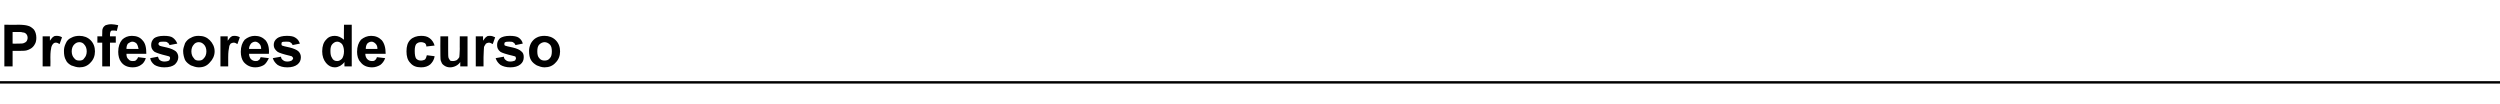
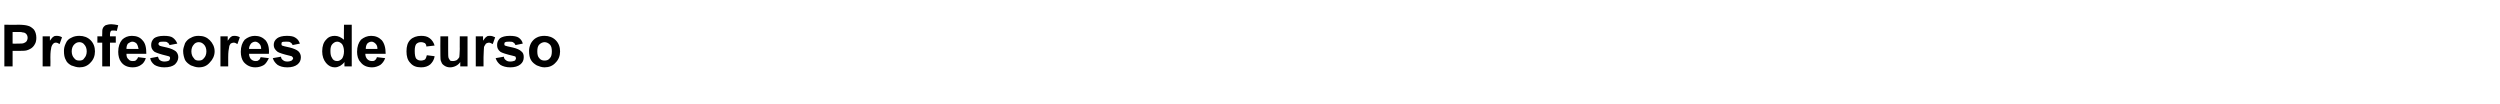
<svg xmlns="http://www.w3.org/2000/svg" version="1.1" width="516px" height="21.5px" viewBox="0 -5 516 21.5" style="top:-5px">
  <desc>Profesores de curso</desc>
  <defs />
  <g class="svg-textframe-paragraphrules">
-     <line class="svg-paragraph-rulebelow" y1="12" y2="12" x1="0" x2="516" stroke="#000" stroke-width="0.5" />
-   </g>
+     </g>
  <g id="Polygon59074">
    <path d="M 0.9 8.7 L 0.9 0.1 C 0.9 0.1 3.66 0.15 3.7 0.1 C 4.7 0.1 5.4 0.2 5.7 0.3 C 6.2 0.4 6.6 0.7 7 1.1 C 7.3 1.5 7.5 2.1 7.5 2.8 C 7.5 3.3 7.4 3.8 7.2 4.1 C 7 4.5 6.7 4.8 6.4 5 C 6.1 5.2 5.8 5.3 5.5 5.4 C 5.1 5.5 4.5 5.5 3.7 5.5 C 3.74 5.5 2.6 5.5 2.6 5.5 L 2.6 8.7 L 0.9 8.7 Z M 2.6 1.6 L 2.6 4 C 2.6 4 3.56 4.04 3.6 4 C 4.2 4 4.7 4 4.9 3.9 C 5.2 3.8 5.3 3.7 5.5 3.5 C 5.6 3.3 5.7 3.1 5.7 2.8 C 5.7 2.5 5.6 2.2 5.4 2 C 5.2 1.8 5 1.7 4.7 1.7 C 4.5 1.6 4.1 1.6 3.4 1.6 C 3.45 1.6 2.6 1.6 2.6 1.6 Z M 10.4 8.7 L 8.8 8.7 L 8.8 2.5 L 10.3 2.5 C 10.3 2.5 10.32 3.4 10.3 3.4 C 10.6 3 10.8 2.7 11 2.6 C 11.2 2.4 11.5 2.4 11.7 2.4 C 12.1 2.4 12.5 2.5 12.8 2.7 C 12.8 2.7 12.3 4.1 12.3 4.1 C 12 3.9 11.8 3.8 11.5 3.8 C 11.3 3.8 11.1 3.9 11 4 C 10.8 4.2 10.7 4.4 10.6 4.7 C 10.5 5.1 10.4 5.8 10.4 6.8 C 10.44 6.81 10.4 8.7 10.4 8.7 Z M 13.2 5.5 C 13.2 5 13.3 4.5 13.6 3.9 C 13.8 3.4 14.2 3 14.7 2.8 C 15.2 2.5 15.8 2.4 16.4 2.4 C 17.3 2.4 18.1 2.7 18.7 3.3 C 19.3 3.9 19.6 4.7 19.6 5.6 C 19.6 6.5 19.3 7.3 18.7 7.9 C 18.1 8.6 17.3 8.9 16.4 8.9 C 15.8 8.9 15.3 8.7 14.7 8.5 C 14.2 8.2 13.8 7.9 13.6 7.4 C 13.3 6.9 13.2 6.3 13.2 5.5 Z M 14.8 5.6 C 14.8 6.2 15 6.7 15.3 7 C 15.6 7.4 15.9 7.5 16.4 7.5 C 16.8 7.5 17.2 7.4 17.4 7 C 17.7 6.7 17.9 6.2 17.9 5.6 C 17.9 5 17.7 4.5 17.4 4.2 C 17.2 3.9 16.8 3.7 16.4 3.7 C 15.9 3.7 15.6 3.9 15.3 4.2 C 15 4.5 14.8 5 14.8 5.6 Z M 20.1 2.5 L 21.1 2.5 C 21.1 2.5 21.06 2.04 21.1 2 C 21.1 1.5 21.1 1.1 21.2 0.9 C 21.3 0.6 21.5 0.4 21.8 0.2 C 22.1 0.1 22.5 0 23 0 C 23.4 0 23.9 0.1 24.4 0.2 C 24.4 0.2 24.1 1.4 24.1 1.4 C 23.9 1.3 23.6 1.3 23.4 1.3 C 23.1 1.3 23 1.3 22.9 1.4 C 22.8 1.5 22.7 1.8 22.7 2.1 C 22.71 2.07 22.7 2.5 22.7 2.5 L 23.9 2.5 L 23.9 3.8 L 22.7 3.8 L 22.7 8.7 L 21.1 8.7 L 21.1 3.8 L 20.1 3.8 L 20.1 2.5 Z M 28.5 6.8 C 28.5 6.8 30.1 7 30.1 7 C 29.9 7.6 29.6 8.1 29.1 8.4 C 28.7 8.7 28.1 8.9 27.4 8.9 C 26.3 8.9 25.5 8.5 25 7.8 C 24.6 7.3 24.4 6.5 24.4 5.7 C 24.4 4.6 24.7 3.8 25.2 3.2 C 25.7 2.7 26.4 2.4 27.2 2.4 C 28.2 2.4 28.9 2.7 29.4 3.3 C 30 3.9 30.2 4.8 30.2 6.1 C 30.2 6.1 26.1 6.1 26.1 6.1 C 26.1 6.6 26.2 7 26.5 7.2 C 26.7 7.5 27 7.6 27.4 7.6 C 27.7 7.6 27.9 7.6 28.1 7.4 C 28.2 7.3 28.4 7.1 28.5 6.8 Z M 28.6 5.1 C 28.5 4.6 28.4 4.3 28.2 4 C 28 3.8 27.7 3.6 27.3 3.6 C 27 3.6 26.7 3.8 26.4 4 C 26.2 4.3 26.1 4.6 26.1 5.1 C 26.1 5.1 28.6 5.1 28.6 5.1 Z M 31 7 C 31 7 32.6 6.7 32.6 6.7 C 32.7 7 32.8 7.3 33 7.4 C 33.2 7.6 33.6 7.7 33.9 7.7 C 34.4 7.7 34.7 7.6 34.9 7.5 C 35 7.3 35.1 7.2 35.1 7 C 35.1 6.9 35.1 6.8 35 6.7 C 34.9 6.6 34.7 6.6 34.4 6.5 C 33.1 6.2 32.3 5.9 31.9 5.7 C 31.4 5.3 31.2 4.9 31.2 4.3 C 31.2 3.7 31.4 3.3 31.8 2.9 C 32.2 2.6 32.9 2.4 33.8 2.4 C 34.7 2.4 35.3 2.5 35.7 2.8 C 36.1 3.1 36.4 3.5 36.6 4 C 36.6 4 35 4.3 35 4.3 C 34.9 4.1 34.8 3.9 34.6 3.8 C 34.4 3.6 34.2 3.6 33.8 3.6 C 33.4 3.6 33.1 3.6 32.9 3.7 C 32.8 3.8 32.7 3.9 32.7 4.1 C 32.7 4.2 32.8 4.3 32.9 4.4 C 33 4.5 33.5 4.6 34.4 4.8 C 35.3 5 35.9 5.3 36.3 5.6 C 36.6 5.9 36.8 6.3 36.8 6.8 C 36.8 7.4 36.5 7.9 36.1 8.3 C 35.6 8.7 34.9 8.9 33.9 8.9 C 33.1 8.9 32.4 8.7 31.9 8.4 C 31.4 8 31.1 7.6 31 7 Z M 37.8 5.5 C 37.8 5 38 4.5 38.2 3.9 C 38.5 3.4 38.9 3 39.4 2.8 C 39.9 2.5 40.4 2.4 41 2.4 C 42 2.4 42.7 2.7 43.3 3.3 C 43.9 3.9 44.3 4.7 44.3 5.6 C 44.3 6.5 43.9 7.3 43.3 7.9 C 42.7 8.6 42 8.9 41 8.9 C 40.5 8.9 39.9 8.7 39.4 8.5 C 38.9 8.2 38.5 7.9 38.2 7.4 C 38 6.9 37.8 6.3 37.8 5.5 Z M 39.5 5.6 C 39.5 6.2 39.7 6.7 40 7 C 40.2 7.4 40.6 7.5 41 7.5 C 41.5 7.5 41.8 7.4 42.1 7 C 42.4 6.7 42.6 6.2 42.6 5.6 C 42.6 5 42.4 4.5 42.1 4.2 C 41.8 3.9 41.5 3.7 41 3.7 C 40.6 3.7 40.2 3.9 40 4.2 C 39.7 4.5 39.5 5 39.5 5.6 Z M 47.1 8.7 L 45.5 8.7 L 45.5 2.5 L 47 2.5 C 47 2.5 47 3.4 47 3.4 C 47.3 3 47.5 2.7 47.7 2.6 C 47.9 2.4 48.2 2.4 48.4 2.4 C 48.8 2.4 49.2 2.5 49.5 2.7 C 49.5 2.7 49 4.1 49 4.1 C 48.7 3.9 48.5 3.8 48.2 3.8 C 48 3.8 47.8 3.9 47.6 4 C 47.5 4.2 47.3 4.4 47.3 4.7 C 47.2 5.1 47.1 5.8 47.1 6.8 C 47.12 6.81 47.1 8.7 47.1 8.7 Z M 53.8 6.8 C 53.8 6.8 55.5 7 55.5 7 C 55.2 7.6 54.9 8.1 54.5 8.4 C 54 8.7 53.4 8.9 52.7 8.9 C 51.7 8.9 50.9 8.5 50.3 7.8 C 49.9 7.3 49.7 6.5 49.7 5.7 C 49.7 4.6 50 3.8 50.5 3.2 C 51.1 2.7 51.8 2.4 52.6 2.4 C 53.5 2.4 54.2 2.7 54.8 3.3 C 55.3 3.9 55.6 4.8 55.5 6.1 C 55.5 6.1 51.4 6.1 51.4 6.1 C 51.4 6.6 51.6 7 51.8 7.2 C 52.1 7.5 52.4 7.6 52.8 7.6 C 53 7.6 53.2 7.6 53.4 7.4 C 53.6 7.3 53.7 7.1 53.8 6.8 Z M 53.9 5.1 C 53.9 4.6 53.8 4.3 53.5 4 C 53.3 3.8 53 3.6 52.7 3.6 C 52.3 3.6 52 3.8 51.8 4 C 51.6 4.3 51.4 4.6 51.4 5.1 C 51.4 5.1 53.9 5.1 53.9 5.1 Z M 56.3 7 C 56.3 7 58 6.7 58 6.7 C 58 7 58.2 7.3 58.4 7.4 C 58.6 7.6 58.9 7.7 59.3 7.7 C 59.7 7.7 60 7.6 60.2 7.5 C 60.4 7.3 60.5 7.2 60.5 7 C 60.5 6.9 60.4 6.8 60.3 6.7 C 60.3 6.6 60.1 6.6 59.8 6.5 C 58.5 6.2 57.6 5.9 57.3 5.7 C 56.8 5.3 56.5 4.9 56.5 4.3 C 56.5 3.7 56.7 3.3 57.2 2.9 C 57.6 2.6 58.3 2.4 59.2 2.4 C 60 2.4 60.6 2.5 61 2.8 C 61.5 3.1 61.7 3.5 61.9 4 C 61.9 4 60.4 4.3 60.4 4.3 C 60.3 4.1 60.2 3.9 60 3.8 C 59.8 3.6 59.5 3.6 59.2 3.6 C 58.7 3.6 58.4 3.6 58.2 3.7 C 58.1 3.8 58.1 3.9 58.1 4.1 C 58.1 4.2 58.1 4.3 58.2 4.4 C 58.4 4.5 58.9 4.6 59.8 4.8 C 60.6 5 61.3 5.3 61.6 5.6 C 61.9 5.9 62.1 6.3 62.1 6.8 C 62.1 7.4 61.9 7.9 61.4 8.3 C 60.9 8.7 60.2 8.9 59.3 8.9 C 58.4 8.9 57.8 8.7 57.3 8.4 C 56.8 8 56.5 7.6 56.3 7 Z M 72.6 8.7 L 71.1 8.7 C 71.1 8.7 71.07 7.82 71.1 7.8 C 70.8 8.2 70.5 8.4 70.2 8.6 C 69.8 8.8 69.5 8.9 69.1 8.9 C 68.4 8.9 67.8 8.6 67.3 8 C 66.8 7.4 66.5 6.6 66.5 5.6 C 66.5 4.5 66.8 3.7 67.3 3.2 C 67.8 2.6 68.4 2.4 69.1 2.4 C 69.8 2.4 70.4 2.7 71 3.2 C 70.95 3.24 71 0.1 71 0.1 L 72.6 0.1 L 72.6 8.7 Z M 68.2 5.5 C 68.2 6.2 68.3 6.6 68.5 6.9 C 68.7 7.4 69.1 7.6 69.6 7.6 C 70 7.6 70.3 7.4 70.6 7.1 C 70.8 6.8 71 6.3 71 5.6 C 71 4.9 70.8 4.4 70.6 4.1 C 70.3 3.8 70 3.6 69.6 3.6 C 69.2 3.6 68.9 3.8 68.6 4.1 C 68.3 4.4 68.2 4.9 68.2 5.5 Z M 77.8 6.8 C 77.8 6.8 79.5 7 79.5 7 C 79.3 7.6 78.9 8.1 78.5 8.4 C 78 8.7 77.4 8.9 76.8 8.9 C 75.7 8.9 74.9 8.5 74.4 7.8 C 73.9 7.3 73.7 6.5 73.7 5.7 C 73.7 4.6 74 3.8 74.5 3.2 C 75.1 2.7 75.8 2.4 76.6 2.4 C 77.5 2.4 78.2 2.7 78.8 3.3 C 79.3 3.9 79.6 4.8 79.6 6.1 C 79.6 6.1 75.4 6.1 75.4 6.1 C 75.4 6.6 75.6 7 75.8 7.2 C 76.1 7.5 76.4 7.6 76.8 7.6 C 77 7.6 77.3 7.6 77.4 7.4 C 77.6 7.3 77.7 7.1 77.8 6.8 Z M 77.9 5.1 C 77.9 4.6 77.8 4.3 77.5 4 C 77.3 3.8 77 3.6 76.7 3.6 C 76.3 3.6 76 3.8 75.8 4 C 75.6 4.3 75.5 4.6 75.5 5.1 C 75.5 5.1 77.9 5.1 77.9 5.1 Z M 89.7 4.4 C 89.7 4.4 88 4.6 88 4.6 C 88 4.3 87.9 4.1 87.7 3.9 C 87.5 3.8 87.2 3.7 86.9 3.7 C 86.5 3.7 86.2 3.8 85.9 4.1 C 85.7 4.4 85.6 4.8 85.6 5.5 C 85.6 6.3 85.7 6.8 85.9 7.1 C 86.2 7.4 86.5 7.5 86.9 7.5 C 87.2 7.5 87.5 7.4 87.7 7.3 C 87.9 7.1 88 6.8 88.1 6.4 C 88.1 6.4 89.7 6.6 89.7 6.6 C 89.6 7.4 89.2 7.9 88.8 8.3 C 88.3 8.7 87.7 8.9 86.9 8.9 C 85.9 8.9 85.2 8.6 84.7 8 C 84.1 7.4 83.9 6.6 83.9 5.6 C 83.9 4.6 84.1 3.8 84.7 3.2 C 85.2 2.7 86 2.4 86.9 2.4 C 87.6 2.4 88.2 2.5 88.7 2.9 C 89.1 3.2 89.5 3.7 89.7 4.4 Z M 95 8.7 C 95 8.7 95 7.8 95 7.8 C 94.8 8.1 94.5 8.4 94.1 8.6 C 93.7 8.8 93.3 8.9 92.9 8.9 C 92.5 8.9 92.1 8.8 91.8 8.6 C 91.5 8.4 91.2 8.2 91.1 7.8 C 90.9 7.5 90.9 7 90.9 6.5 C 90.87 6.45 90.9 2.5 90.9 2.5 L 92.5 2.5 C 92.5 2.5 92.51 5.37 92.5 5.4 C 92.5 6.2 92.5 6.8 92.6 7 C 92.7 7.2 92.8 7.3 92.9 7.5 C 93.1 7.6 93.3 7.6 93.5 7.6 C 93.8 7.6 94.1 7.5 94.3 7.4 C 94.5 7.2 94.7 7 94.8 6.8 C 94.8 6.6 94.9 6 94.9 5.1 C 94.88 5.14 94.9 2.5 94.9 2.5 L 96.5 2.5 L 96.5 8.7 L 95 8.7 Z M 99.8 8.7 L 98.2 8.7 L 98.2 2.5 L 99.7 2.5 C 99.7 2.5 99.69 3.4 99.7 3.4 C 100 3 100.2 2.7 100.4 2.6 C 100.6 2.4 100.8 2.4 101.1 2.4 C 101.5 2.4 101.8 2.5 102.2 2.7 C 102.2 2.7 101.7 4.1 101.7 4.1 C 101.4 3.9 101.1 3.8 100.9 3.8 C 100.7 3.8 100.5 3.9 100.3 4 C 100.2 4.2 100 4.4 99.9 4.7 C 99.9 5.1 99.8 5.8 99.8 6.8 C 99.81 6.81 99.8 8.7 99.8 8.7 Z M 102.3 7 C 102.3 7 104 6.7 104 6.7 C 104 7 104.2 7.3 104.4 7.4 C 104.6 7.6 104.9 7.7 105.3 7.7 C 105.7 7.7 106.1 7.6 106.3 7.5 C 106.4 7.3 106.5 7.2 106.5 7 C 106.5 6.9 106.4 6.8 106.4 6.7 C 106.3 6.6 106.1 6.6 105.8 6.5 C 104.5 6.2 103.6 5.9 103.3 5.7 C 102.8 5.3 102.6 4.9 102.6 4.3 C 102.6 3.7 102.8 3.3 103.2 2.9 C 103.6 2.6 104.3 2.4 105.2 2.4 C 106 2.4 106.7 2.5 107.1 2.8 C 107.5 3.1 107.8 3.5 107.9 4 C 107.9 4 106.4 4.3 106.4 4.3 C 106.3 4.1 106.2 3.9 106 3.8 C 105.8 3.6 105.5 3.6 105.2 3.6 C 104.8 3.6 104.5 3.6 104.3 3.7 C 104.1 3.8 104.1 3.9 104.1 4.1 C 104.1 4.2 104.1 4.3 104.2 4.4 C 104.4 4.5 104.9 4.6 105.8 4.8 C 106.7 5 107.3 5.3 107.6 5.6 C 108 5.9 108.1 6.3 108.1 6.8 C 108.1 7.4 107.9 7.9 107.4 8.3 C 106.9 8.7 106.2 8.9 105.3 8.9 C 104.5 8.9 103.8 8.7 103.3 8.4 C 102.8 8 102.5 7.6 102.3 7 Z M 109.2 5.5 C 109.2 5 109.3 4.5 109.6 3.9 C 109.9 3.4 110.3 3 110.7 2.8 C 111.2 2.5 111.8 2.4 112.4 2.4 C 113.3 2.4 114.1 2.7 114.7 3.3 C 115.3 3.9 115.6 4.7 115.6 5.6 C 115.6 6.5 115.3 7.3 114.7 7.9 C 114.1 8.6 113.3 8.9 112.4 8.9 C 111.8 8.9 111.3 8.7 110.8 8.5 C 110.3 8.2 109.9 7.9 109.6 7.4 C 109.3 6.9 109.2 6.3 109.2 5.5 Z M 110.9 5.6 C 110.9 6.2 111 6.7 111.3 7 C 111.6 7.4 112 7.5 112.4 7.5 C 112.8 7.5 113.2 7.4 113.5 7 C 113.8 6.7 113.9 6.2 113.9 5.6 C 113.9 5 113.8 4.5 113.5 4.2 C 113.2 3.9 112.8 3.7 112.4 3.7 C 112 3.7 111.6 3.9 111.3 4.2 C 111 4.5 110.9 5 110.9 5.6 Z " stroke="none" fill="#000" />
  </g>
</svg>